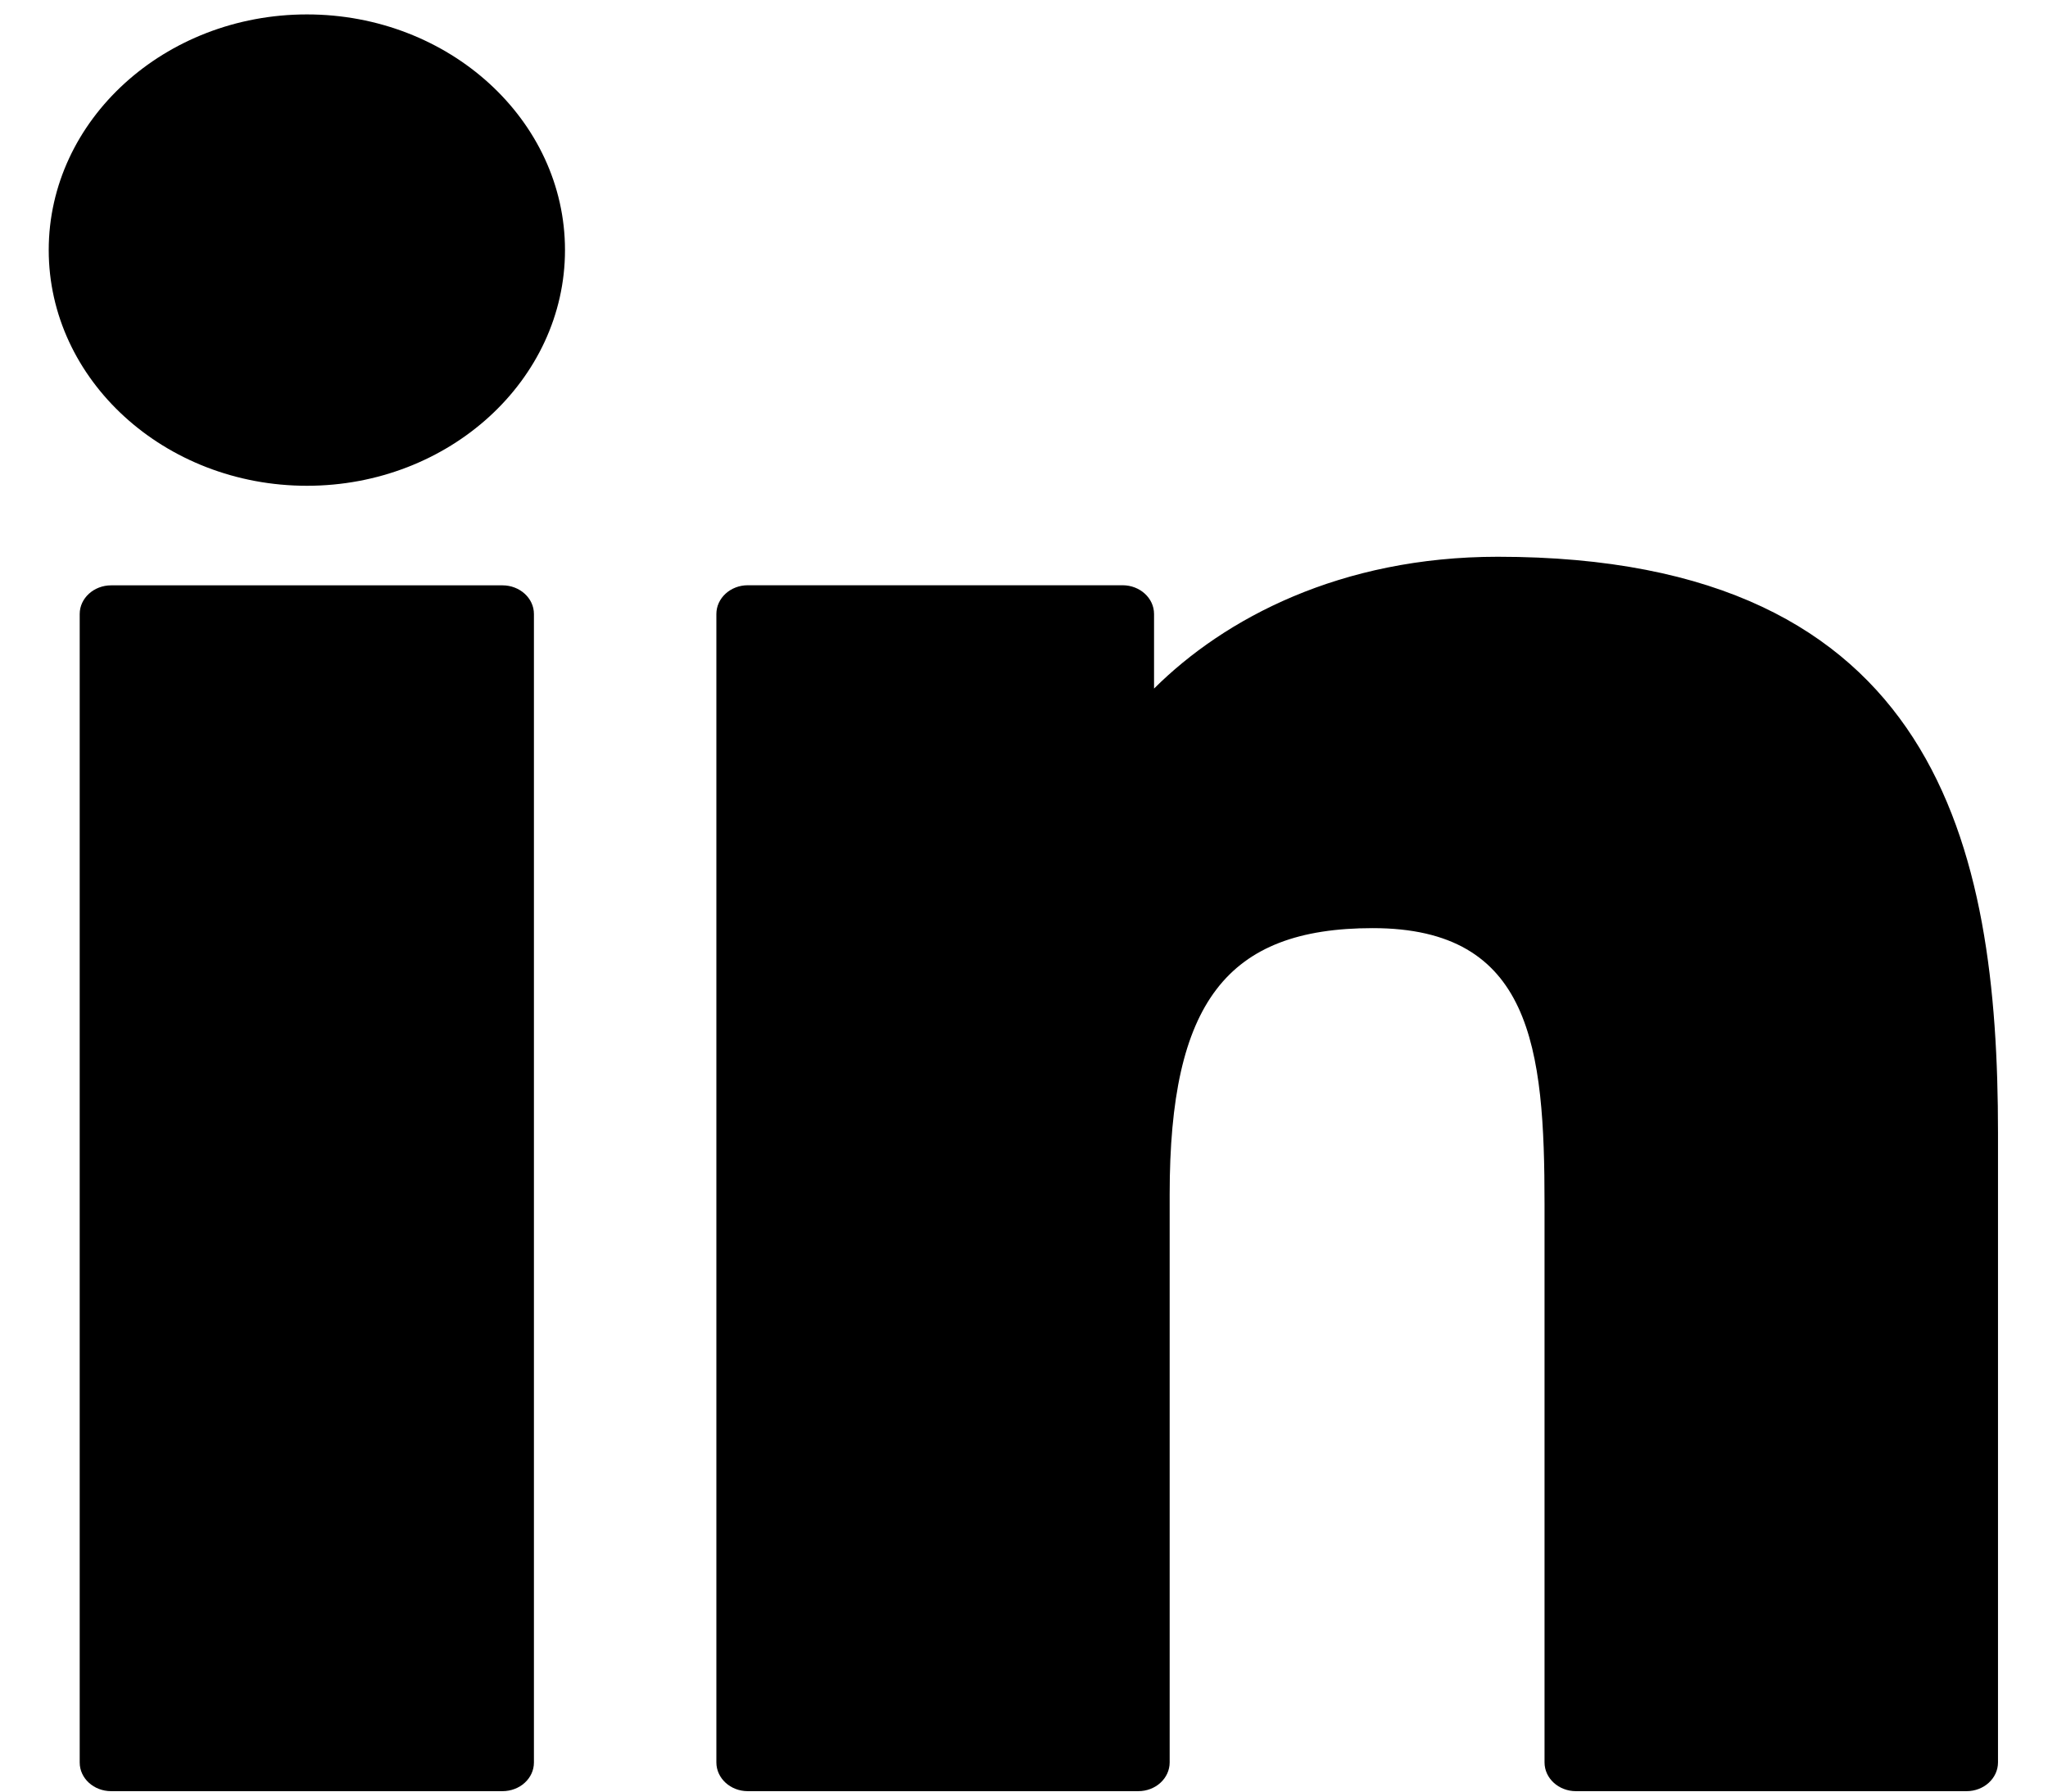
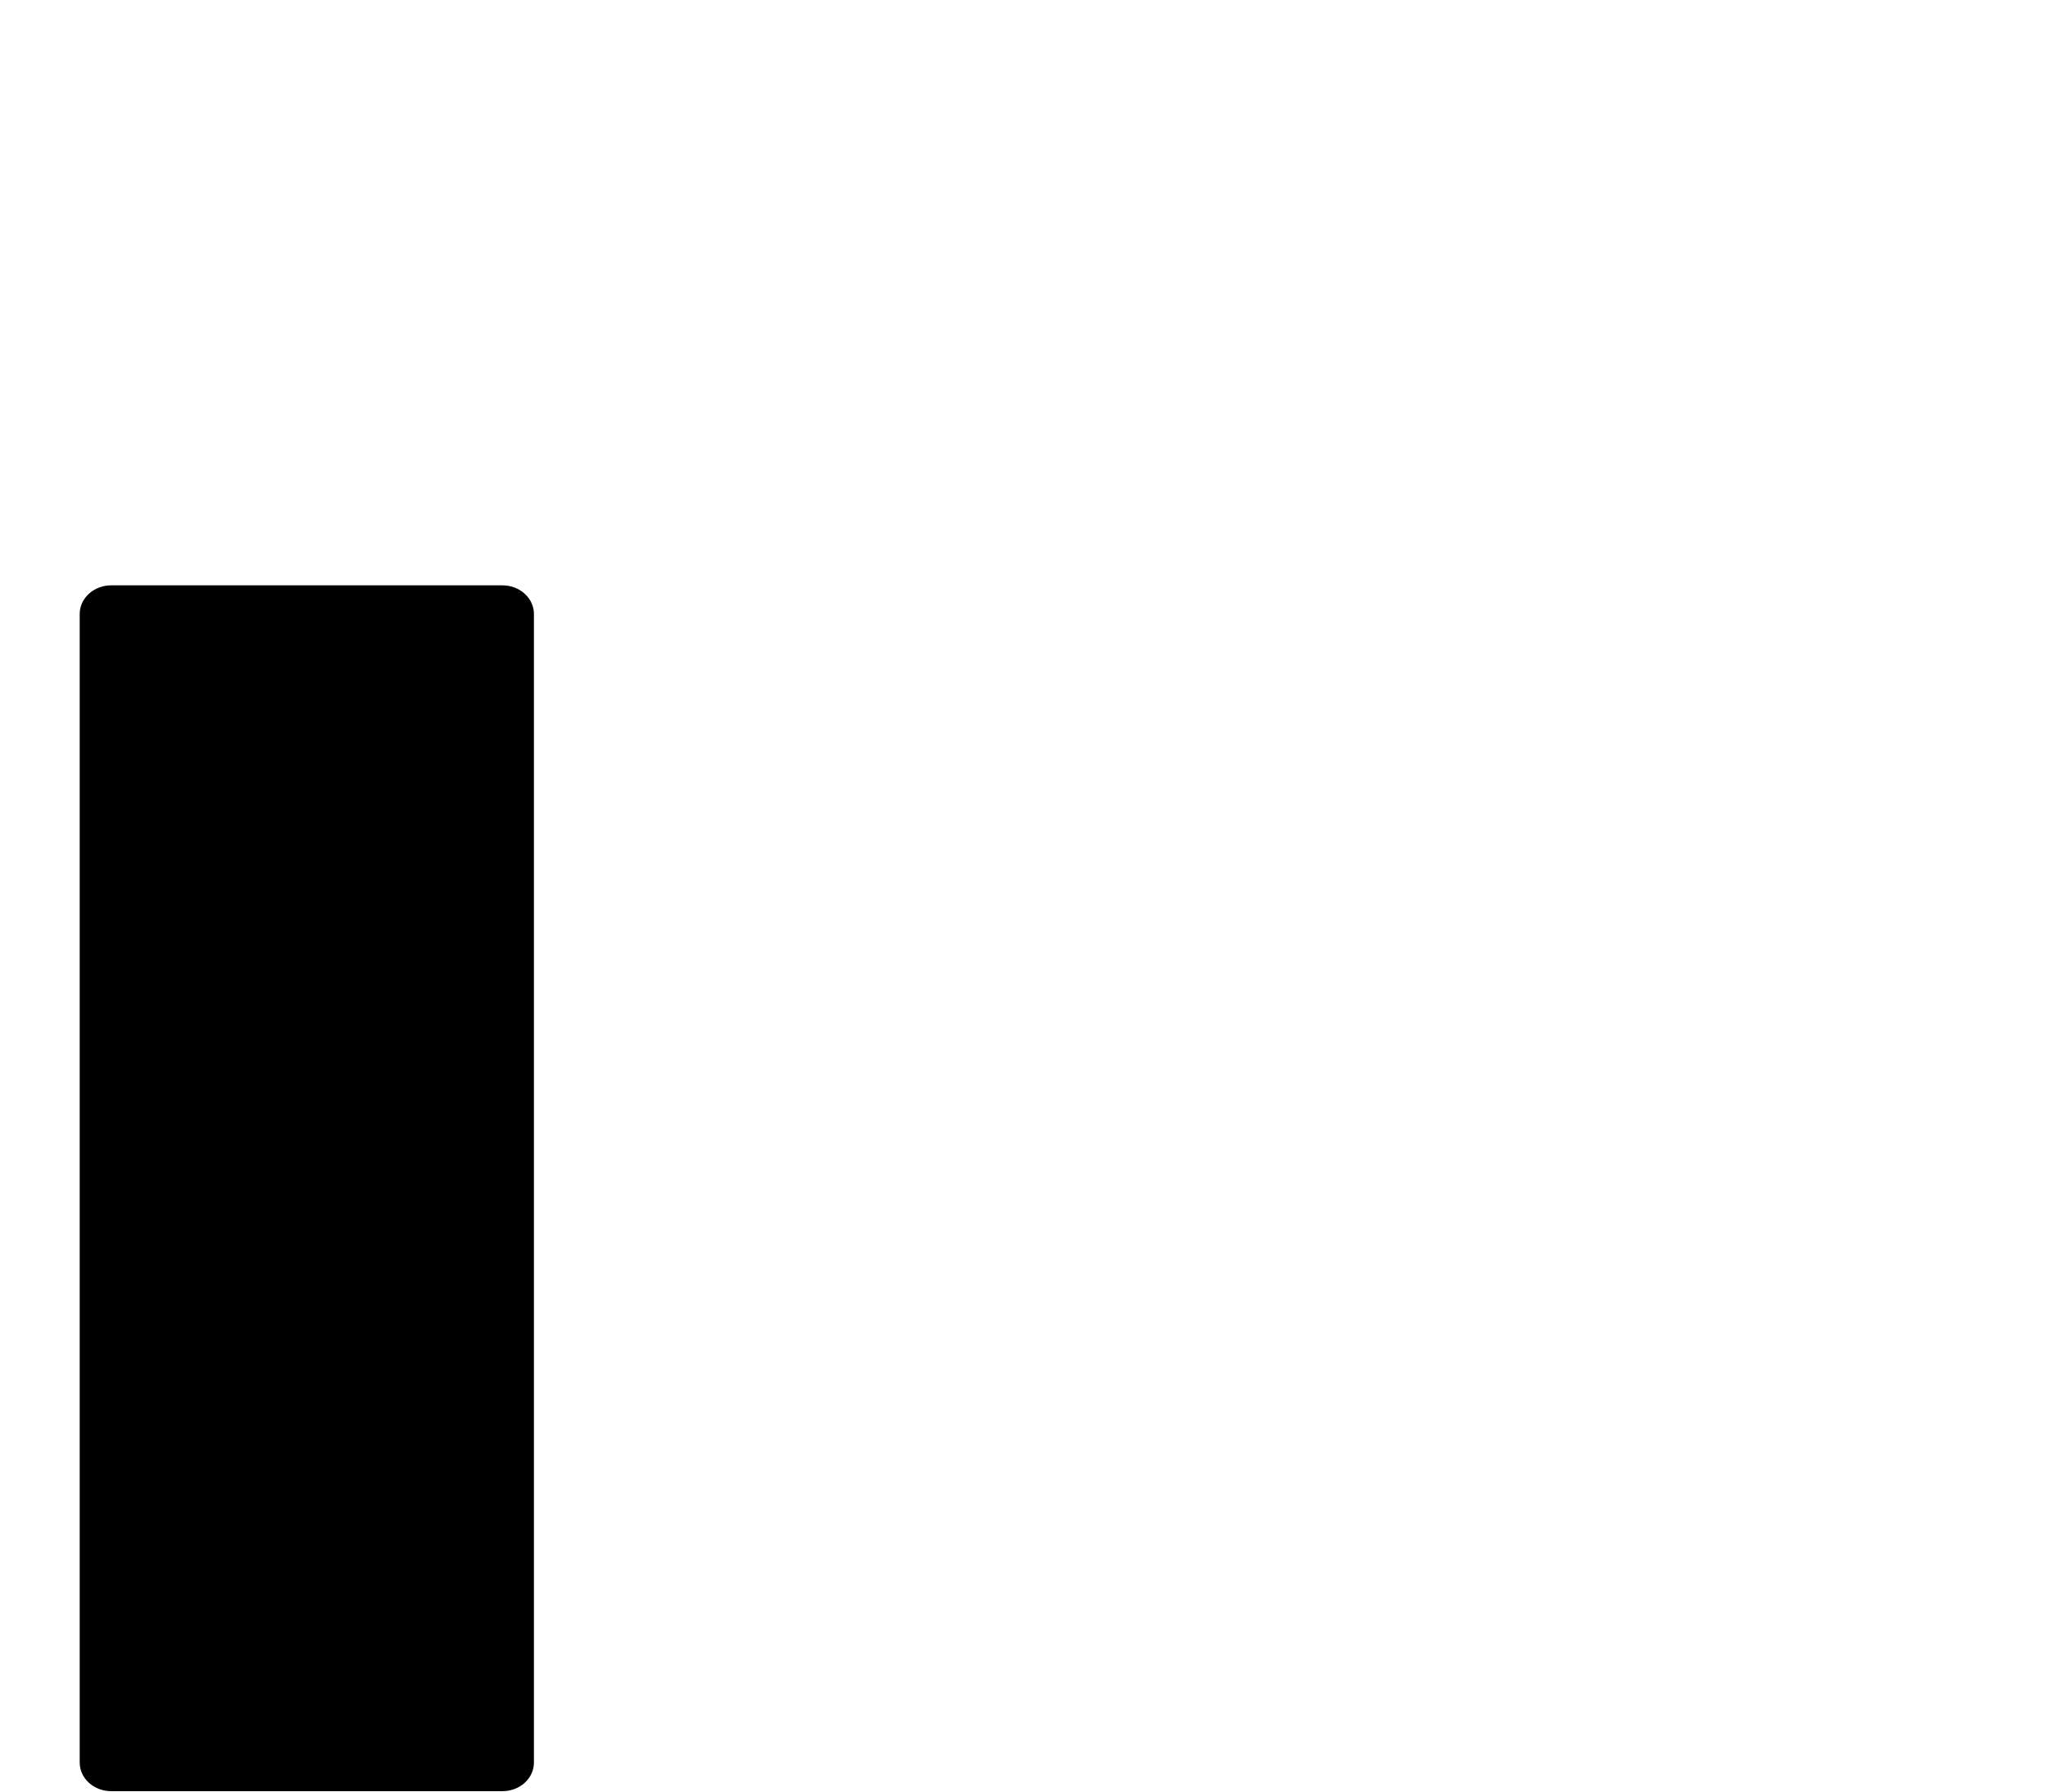
<svg xmlns="http://www.w3.org/2000/svg" width="24" height="21" viewBox="0 0 24 21" fill="none">
  <path d="M5.888 6.861H1.303C1.099 6.861 0.934 7.012 0.934 7.197V20.659C0.934 20.845 1.099 20.995 1.303 20.995H5.888C6.092 20.995 6.257 20.845 6.257 20.659V7.197C6.257 7.012 6.092 6.861 5.888 6.861Z" fill="black" />
-   <path d="M3.597 0.169C1.929 0.169 0.571 1.408 0.571 2.931C0.571 4.454 1.929 5.694 3.597 5.694C5.264 5.694 6.621 4.454 6.621 2.931C6.621 1.408 5.264 0.169 3.597 0.169Z" fill="black" />
-   <path d="M17.552 6.526C15.711 6.526 14.349 7.249 13.524 8.071V7.197C13.524 7.011 13.359 6.86 13.155 6.86H8.763C8.56 6.86 8.395 7.011 8.395 7.197V20.658C8.395 20.844 8.56 20.995 8.763 20.995H13.339C13.543 20.995 13.707 20.844 13.707 20.658V13.998C13.707 11.754 14.375 10.879 16.087 10.879C17.951 10.879 18.1 12.281 18.1 14.114V20.658C18.1 20.844 18.265 20.995 18.468 20.995H23.046C23.249 20.995 23.414 20.844 23.414 20.658V13.275C23.414 9.937 22.718 6.526 17.552 6.526Z" fill="black" />
</svg>